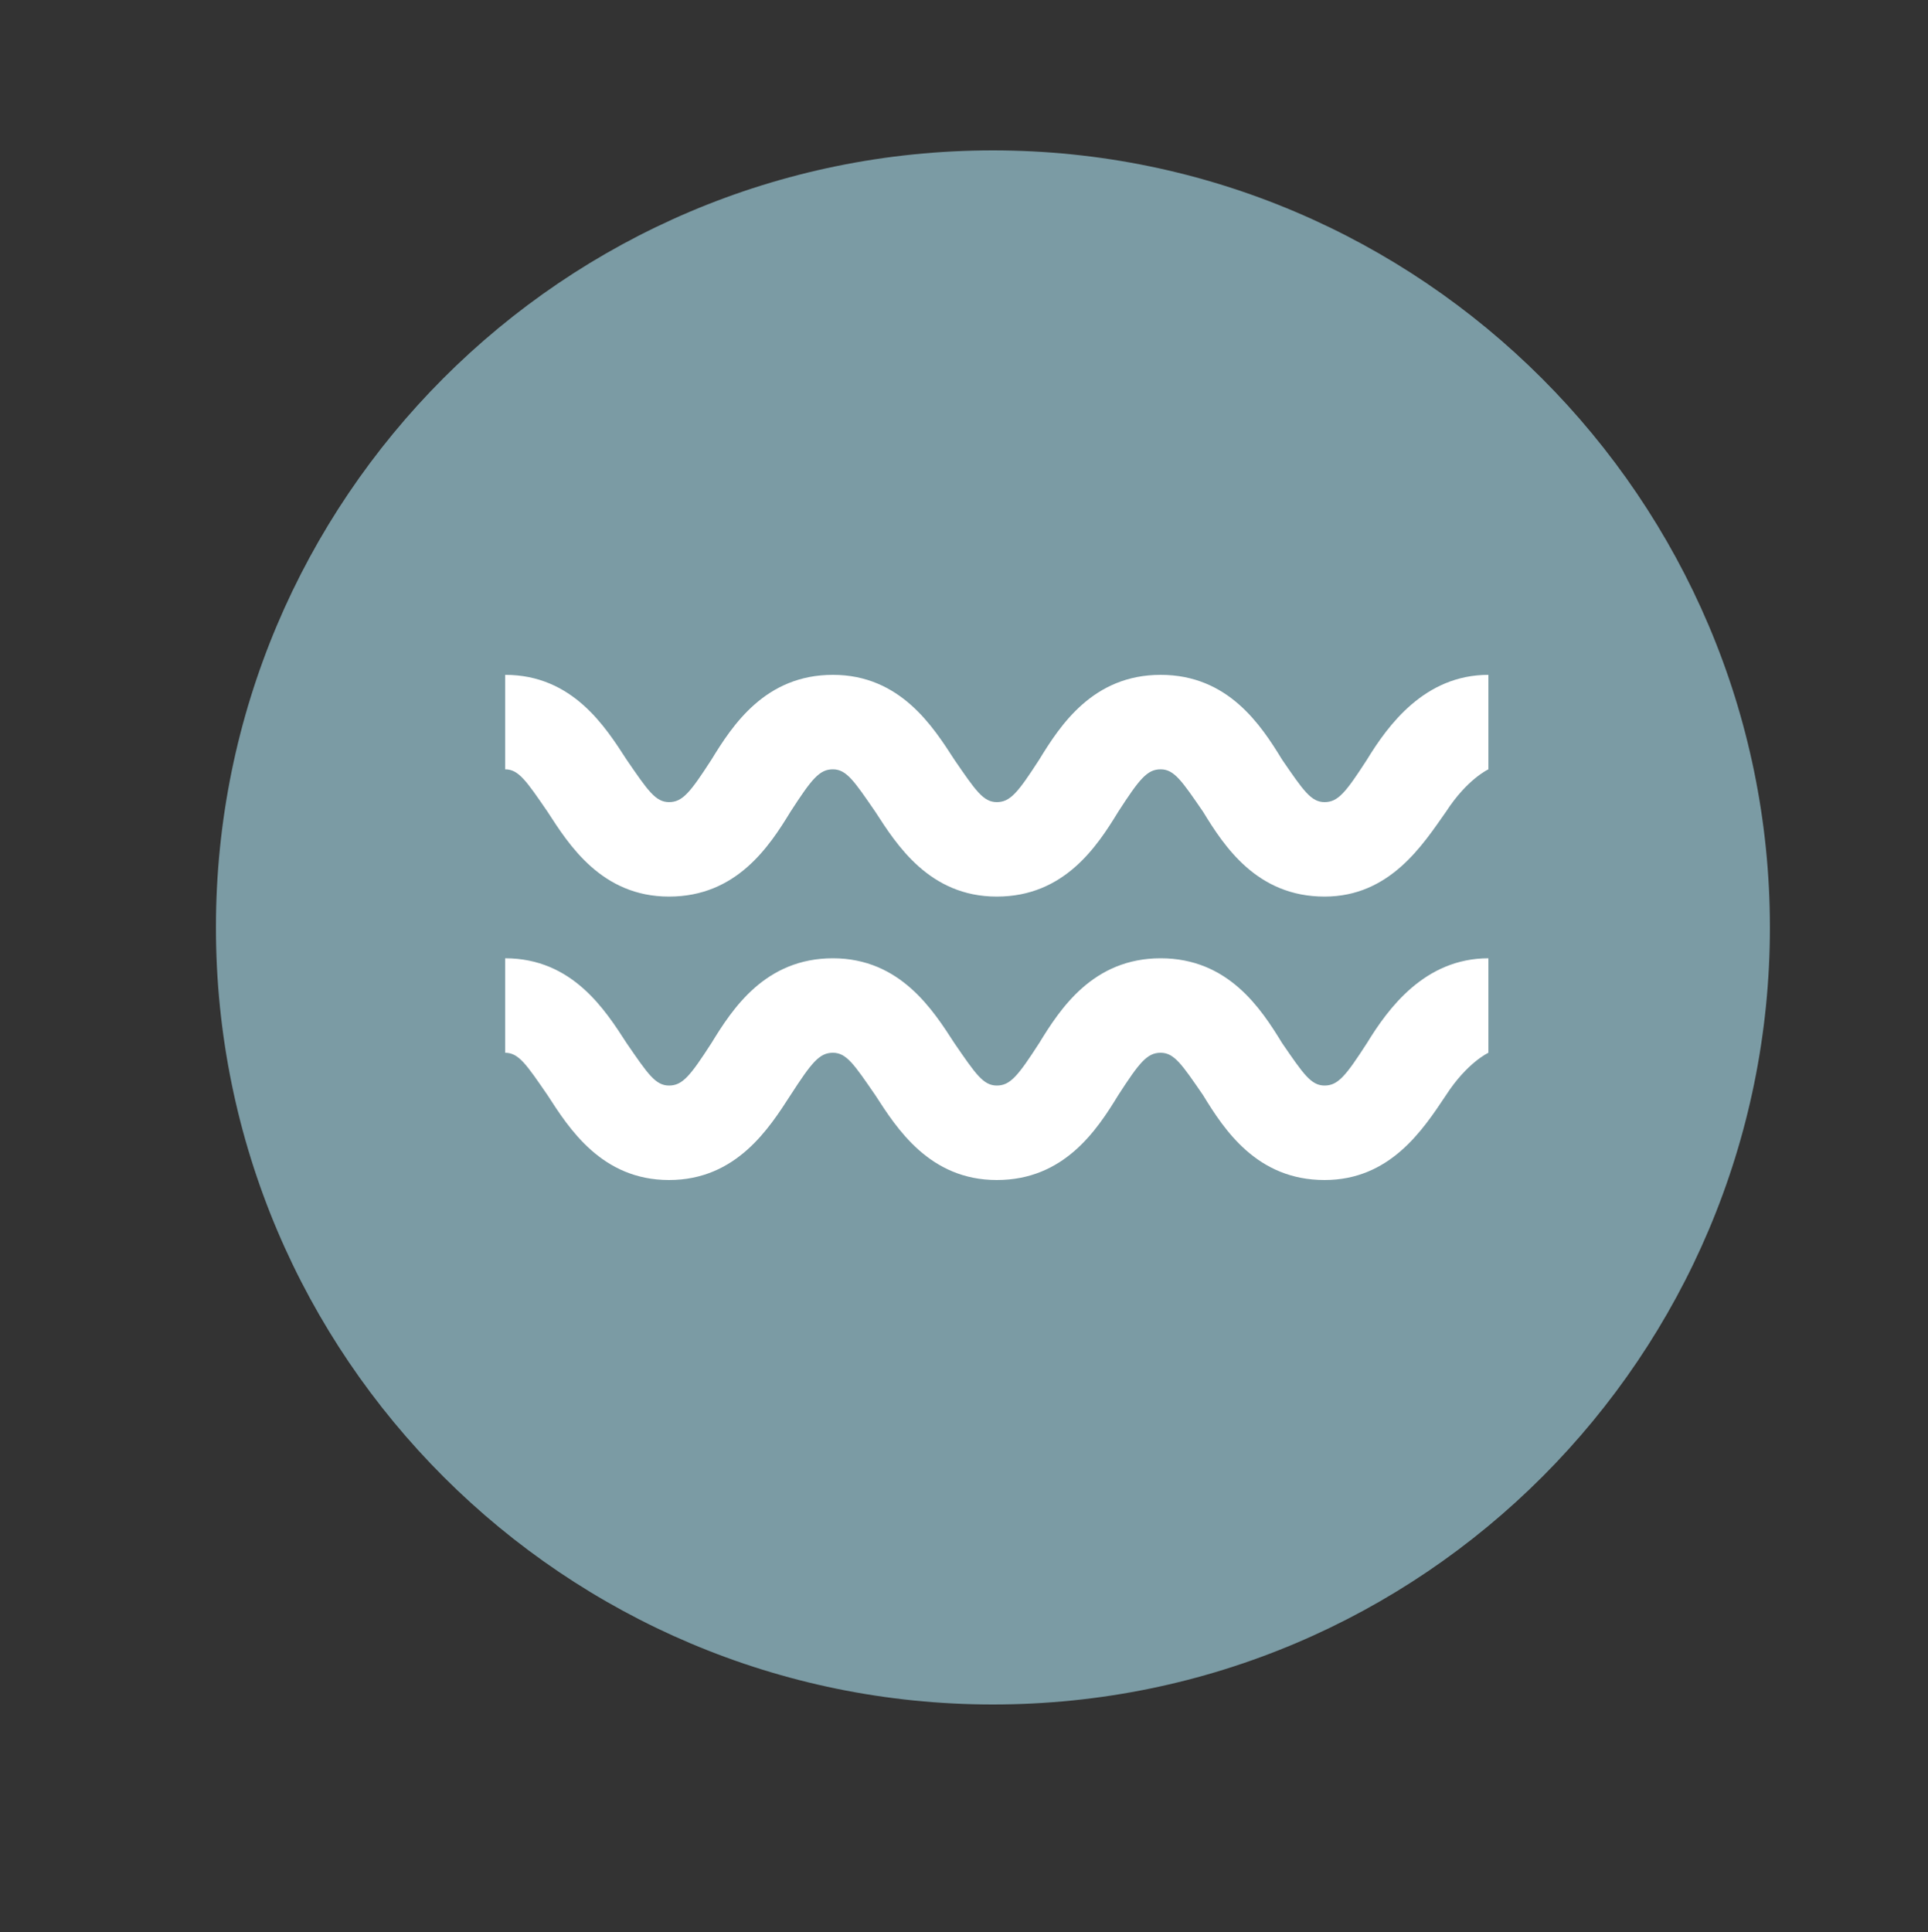
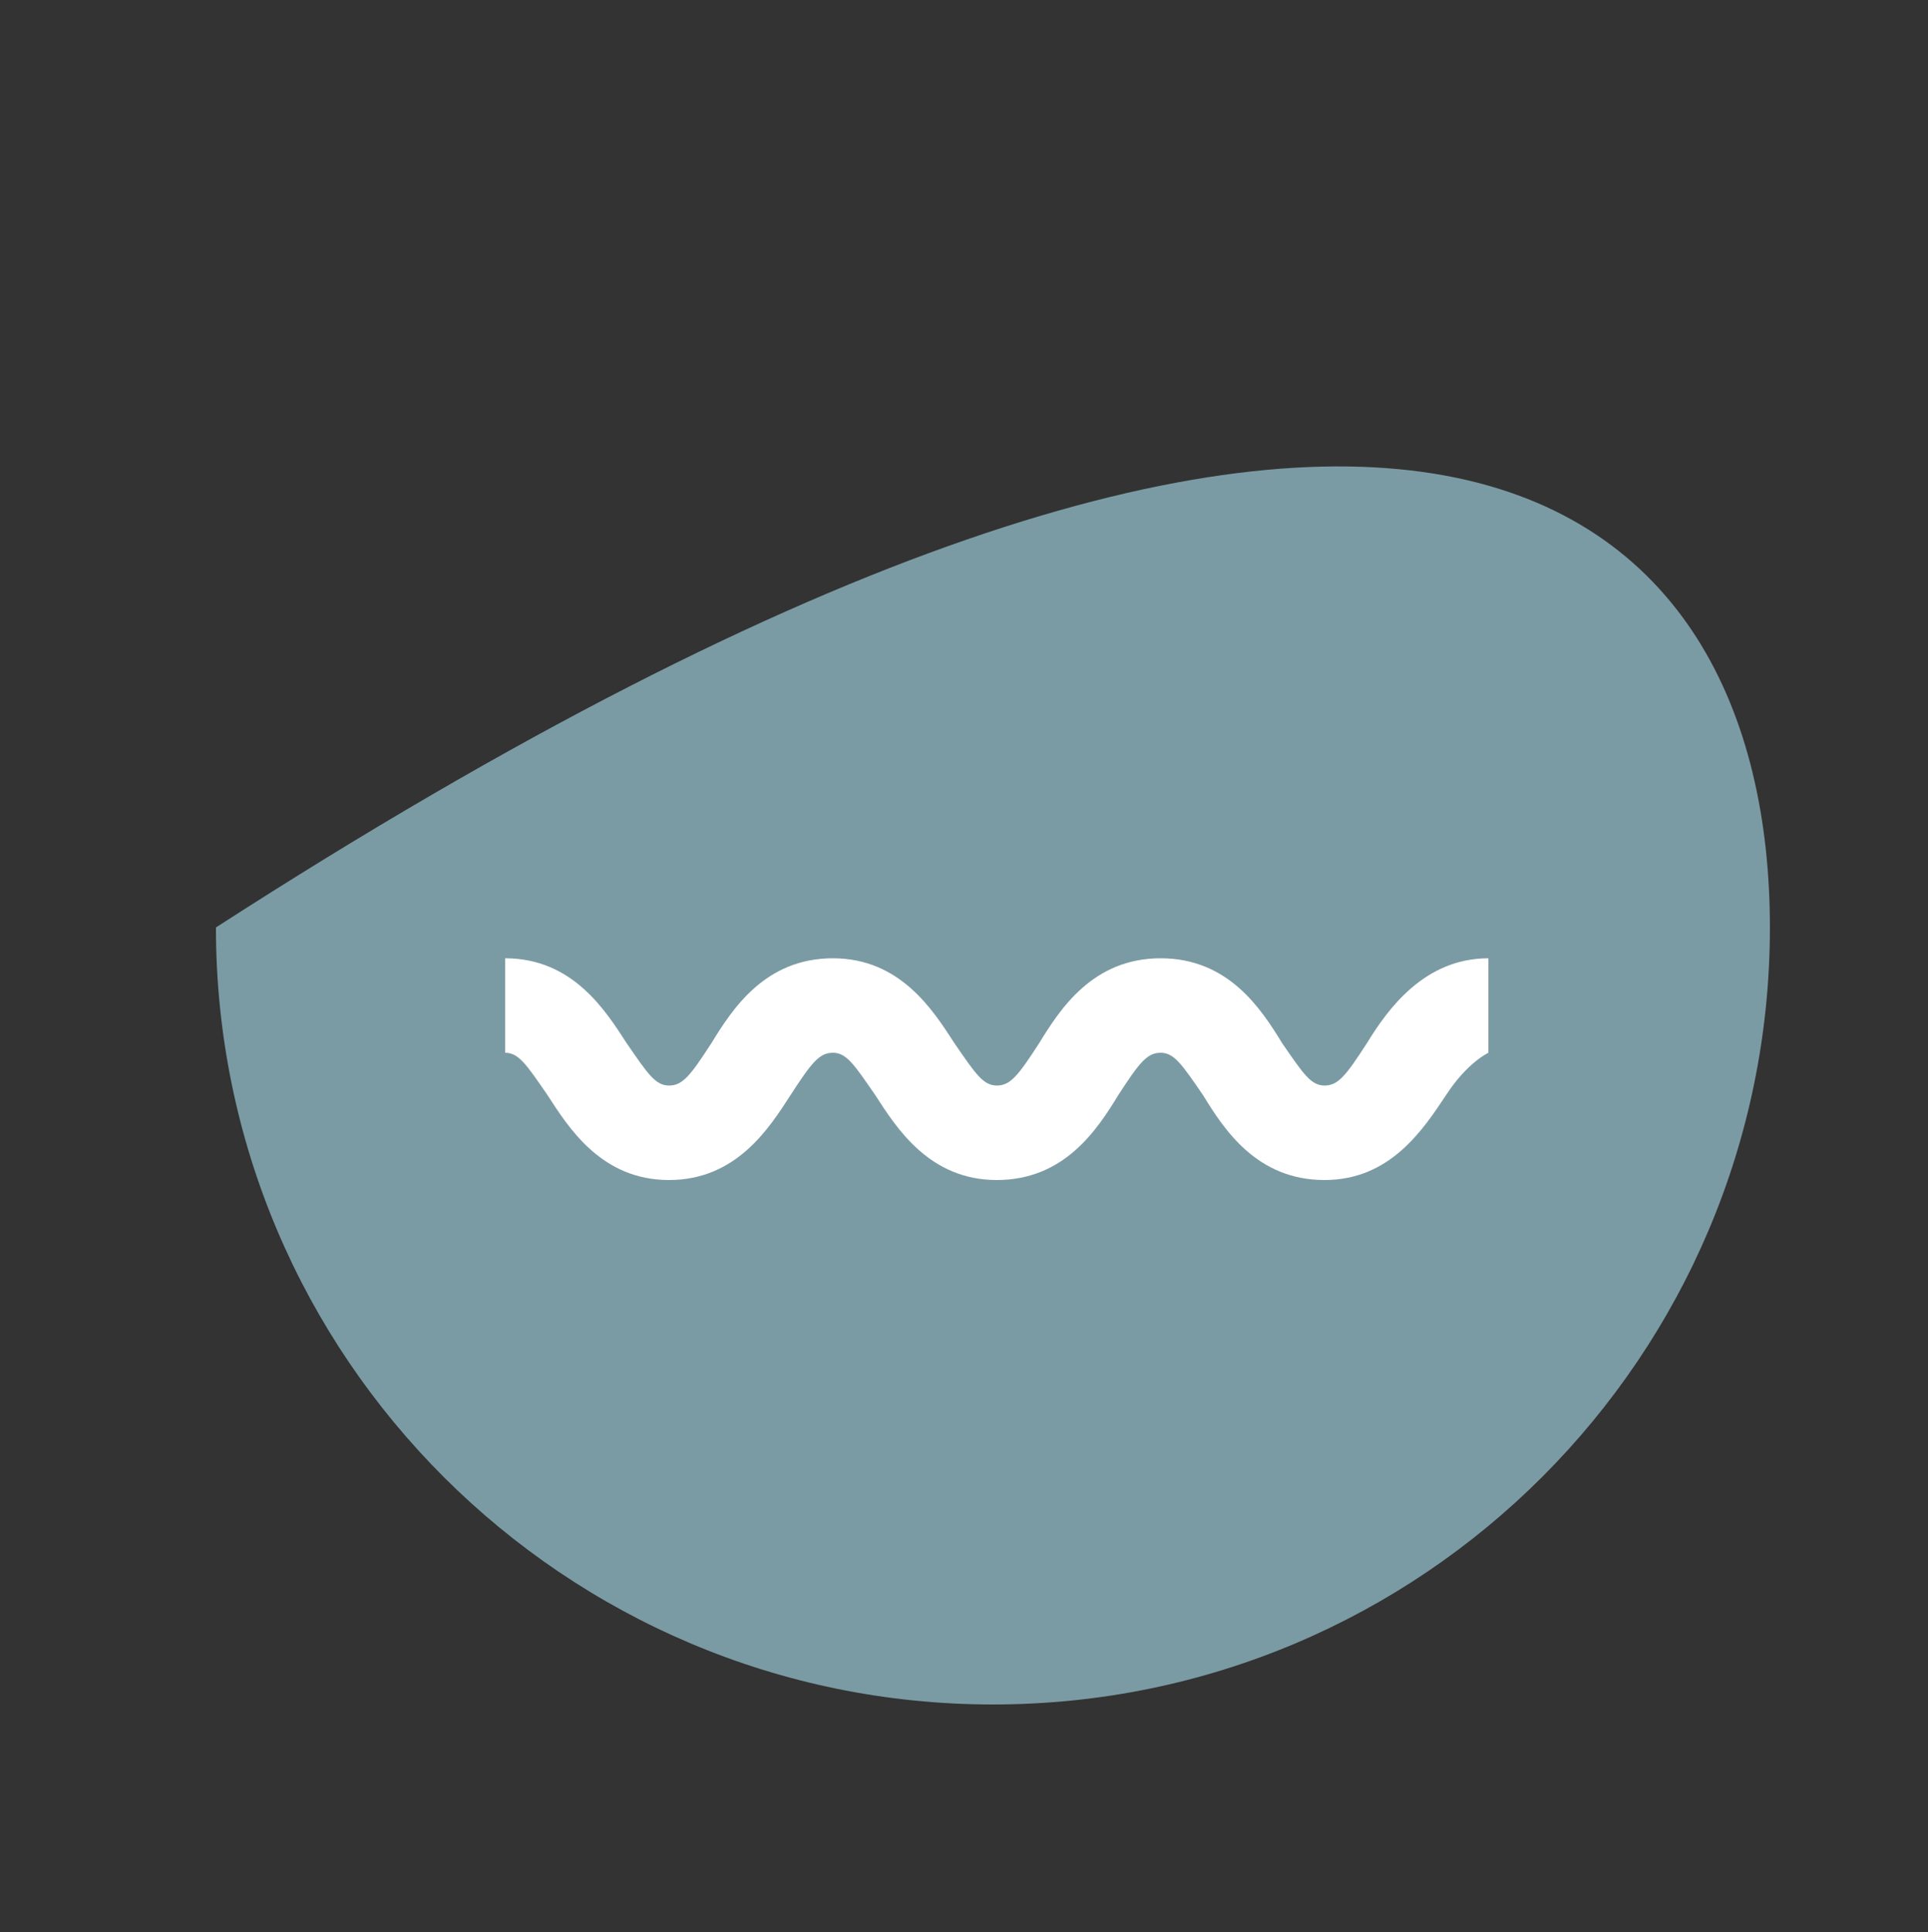
<svg xmlns="http://www.w3.org/2000/svg" version="1.1" id="Layer_1" x="0px" y="0px" viewBox="0 0 100 100.2" enable-background="new 0 0 100 100.2" xml:space="preserve">
  <rect x="0" y="0" width="100" height="100.2" fill="#333333" stroke="none" />
  <g>
-     <path fill="#7B9BA4" d="M91.8,48.1c0,22.2-18,40.3-40.3,40.3c-22.2,0-40.3-18-40.3-40.3c0-22.2,18-40.3,40.3-40.3   C73.7,7.8,91.8,25.9,91.8,48.1" />
-     <path fill="#FFFFFF" d="M68.7,46.5c-3.5,0-5.2-2.6-6.3-4.4c-1.1-1.6-1.5-2.2-2.2-2.2c-0.7,0-1.1,0.5-2.2,2.2   c-1.1,1.8-2.8,4.4-6.3,4.4c-3.5,0-5.2-2.7-6.3-4.4c-1.1-1.6-1.5-2.2-2.2-2.2c-0.7,0-1.1,0.5-2.2,2.2c-1.1,1.8-2.8,4.4-6.3,4.4   s-5.2-2.7-6.3-4.4c-1.1-1.6-1.5-2.2-2.2-2.2V35c3.5,0,5.2,2.7,6.3,4.4c1.1,1.6,1.5,2.2,2.2,2.2c0.7,0,1.1-0.5,2.2-2.2   c1.1-1.8,2.8-4.4,6.3-4.4c3.5,0,5.2,2.7,6.3,4.4c1.1,1.6,1.5,2.2,2.2,2.2c0.7,0,1.1-0.5,2.2-2.2c1.1-1.8,2.8-4.4,6.3-4.4   s5.2,2.6,6.3,4.4c1.1,1.6,1.5,2.2,2.2,2.2c0.7,0,1.1-0.5,2.2-2.2c1.1-1.8,3-4.4,6.3-4.4v4.9c0,0-1.1,0.5-2.2,2.2   C73.8,43.8,72.1,46.5,68.7,46.5" />
+     <path fill="#7B9BA4" d="M91.8,48.1c0,22.2-18,40.3-40.3,40.3c-22.2,0-40.3-18-40.3-40.3C73.7,7.8,91.8,25.9,91.8,48.1" />
    <path fill="#FFFFFF" d="M68.7,61.2c-3.5,0-5.2-2.6-6.3-4.4c-1.1-1.6-1.5-2.2-2.2-2.2c-0.7,0-1.1,0.5-2.2,2.2   c-1.1,1.8-2.8,4.4-6.3,4.4c-3.5,0-5.2-2.7-6.3-4.4c-1.1-1.6-1.5-2.2-2.2-2.2c-0.7,0-1.1,0.5-2.2,2.2c-1.1,1.7-2.8,4.4-6.3,4.4   s-5.2-2.7-6.3-4.4c-1.1-1.6-1.5-2.2-2.2-2.2v-4.9c3.5,0,5.2,2.7,6.3,4.4c1.1,1.6,1.5,2.2,2.2,2.2c0.7,0,1.1-0.5,2.2-2.2   c1.1-1.8,2.8-4.4,6.3-4.4c3.5,0,5.2,2.7,6.3,4.4c1.1,1.6,1.5,2.2,2.2,2.2c0.7,0,1.1-0.5,2.2-2.2c1.1-1.8,2.8-4.4,6.3-4.4   s5.2,2.6,6.3,4.4c1.1,1.6,1.5,2.2,2.2,2.2c0.7,0,1.1-0.5,2.2-2.2c1.1-1.8,3-4.4,6.3-4.4v4.9c0,0-1.1,0.5-2.2,2.2   C73.8,58.6,72.1,61.2,68.7,61.2" />
  </g>
</svg>